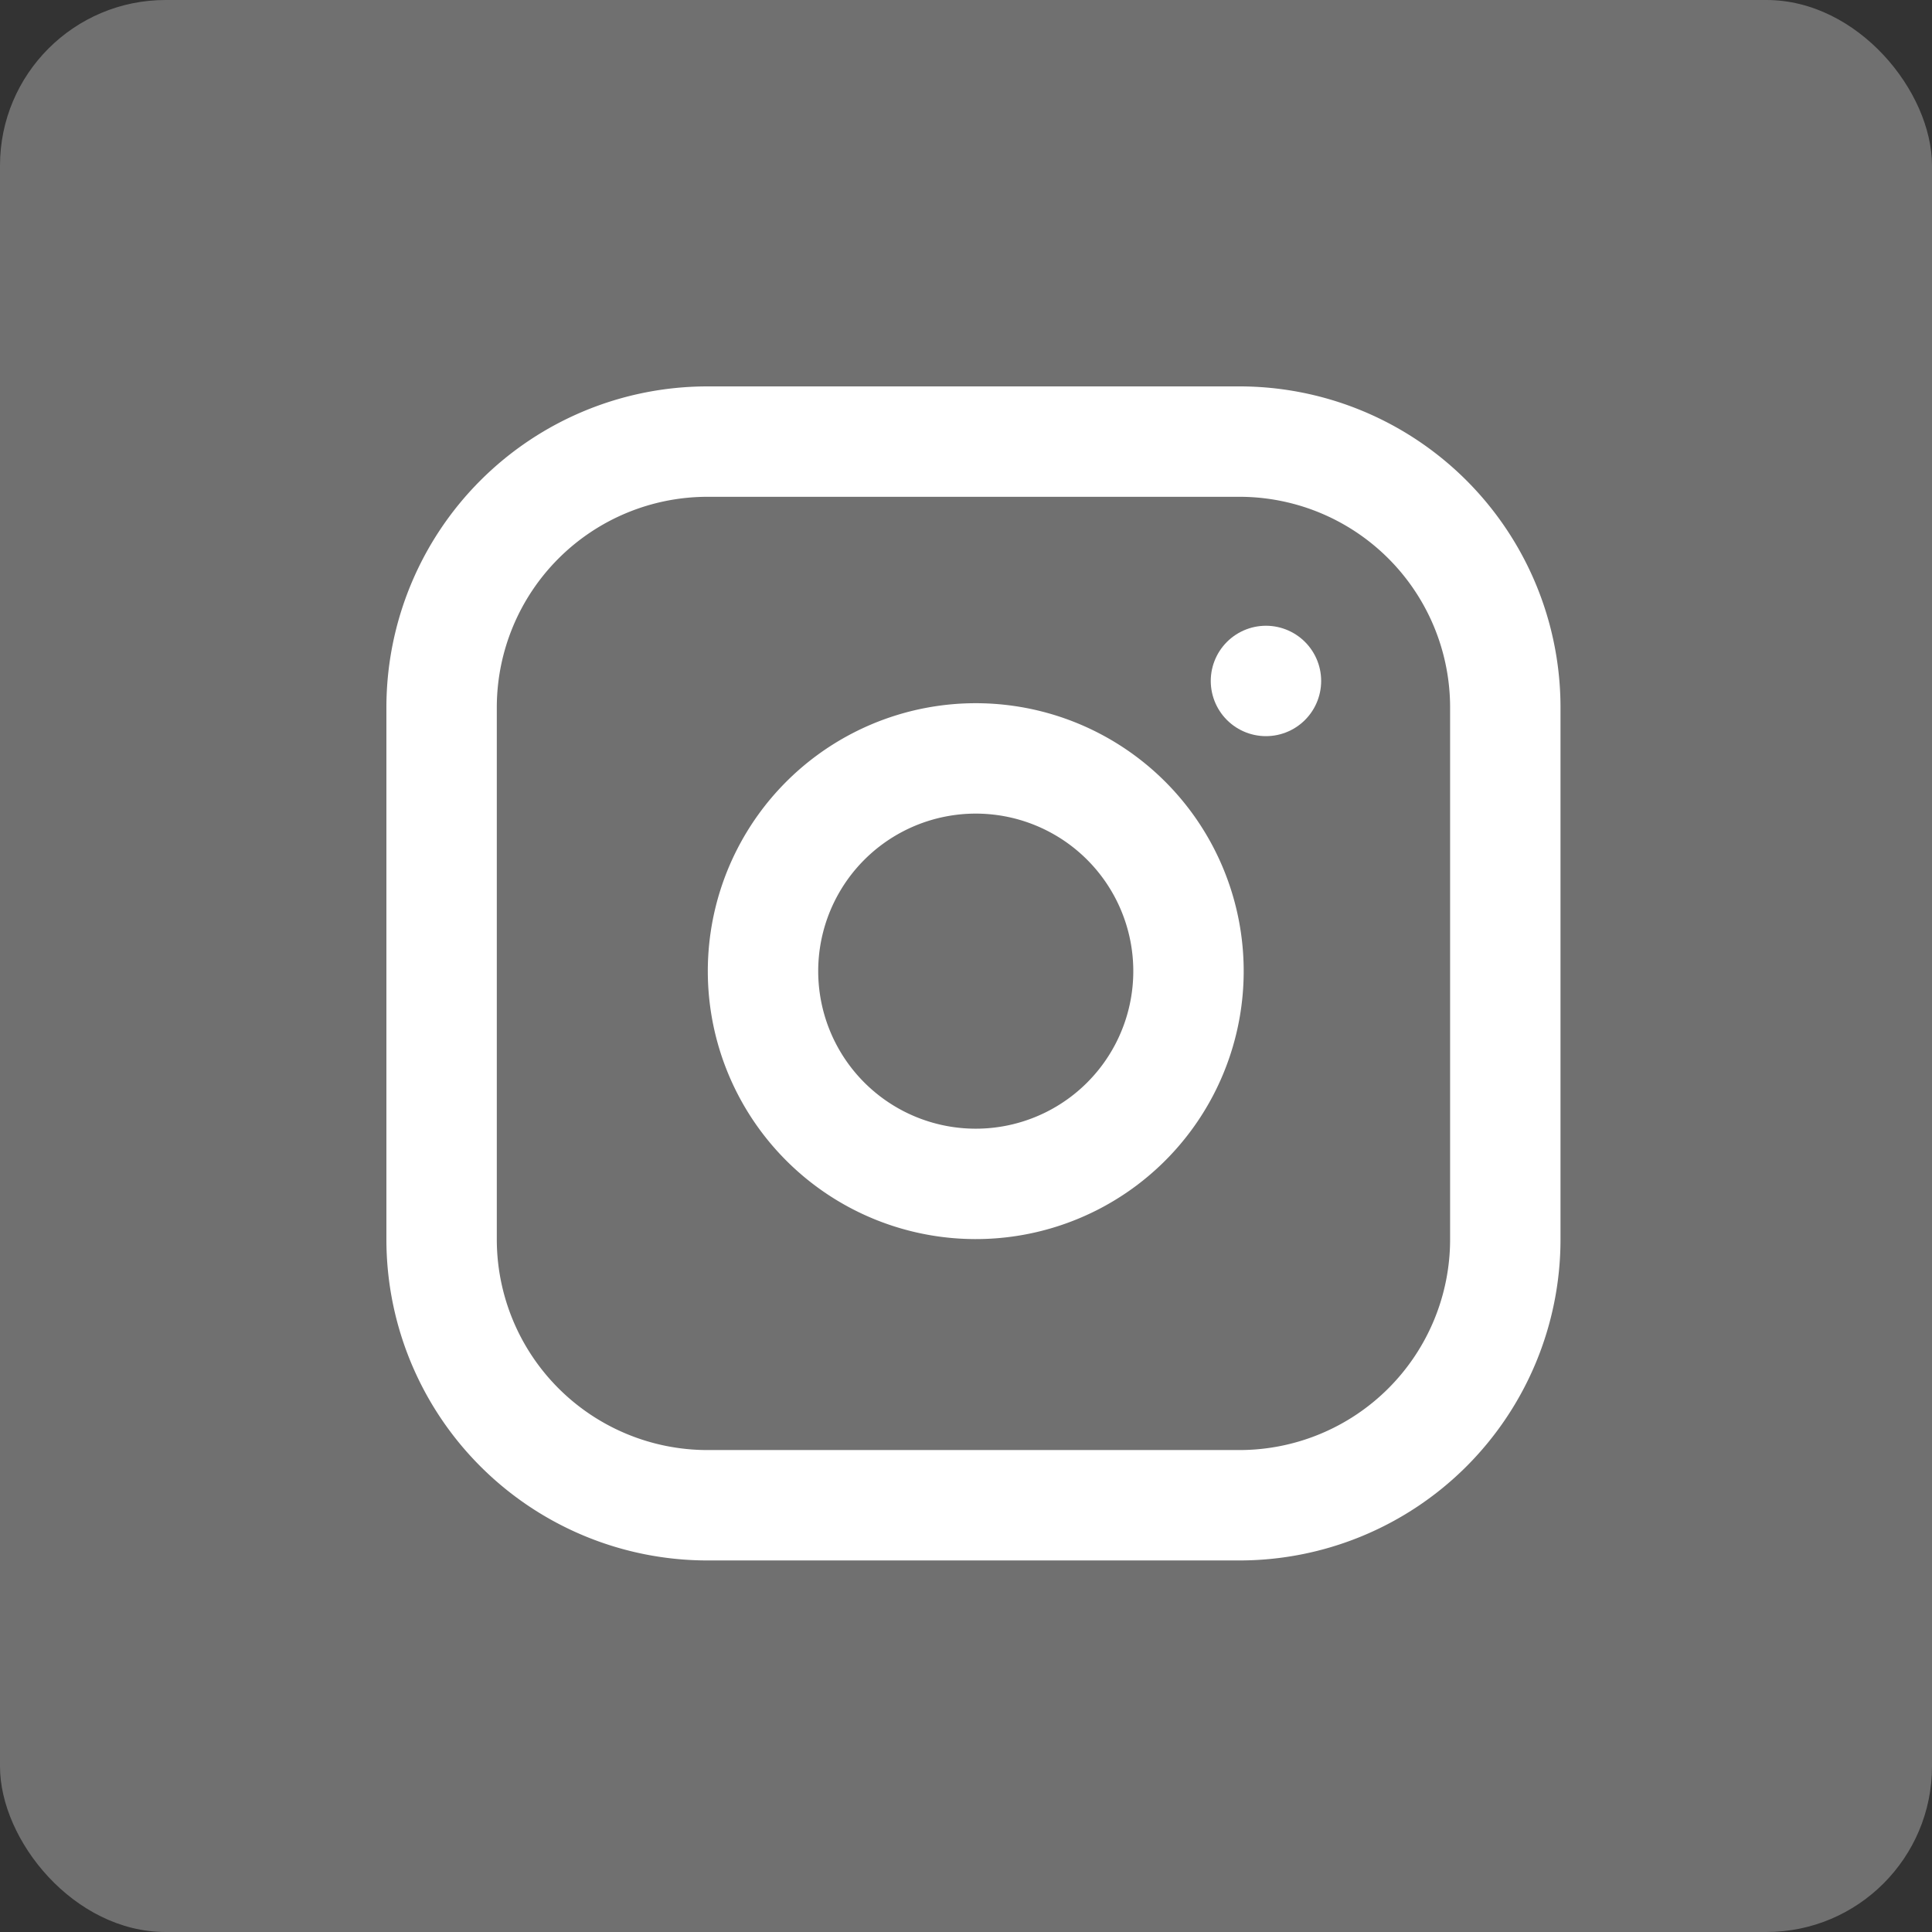
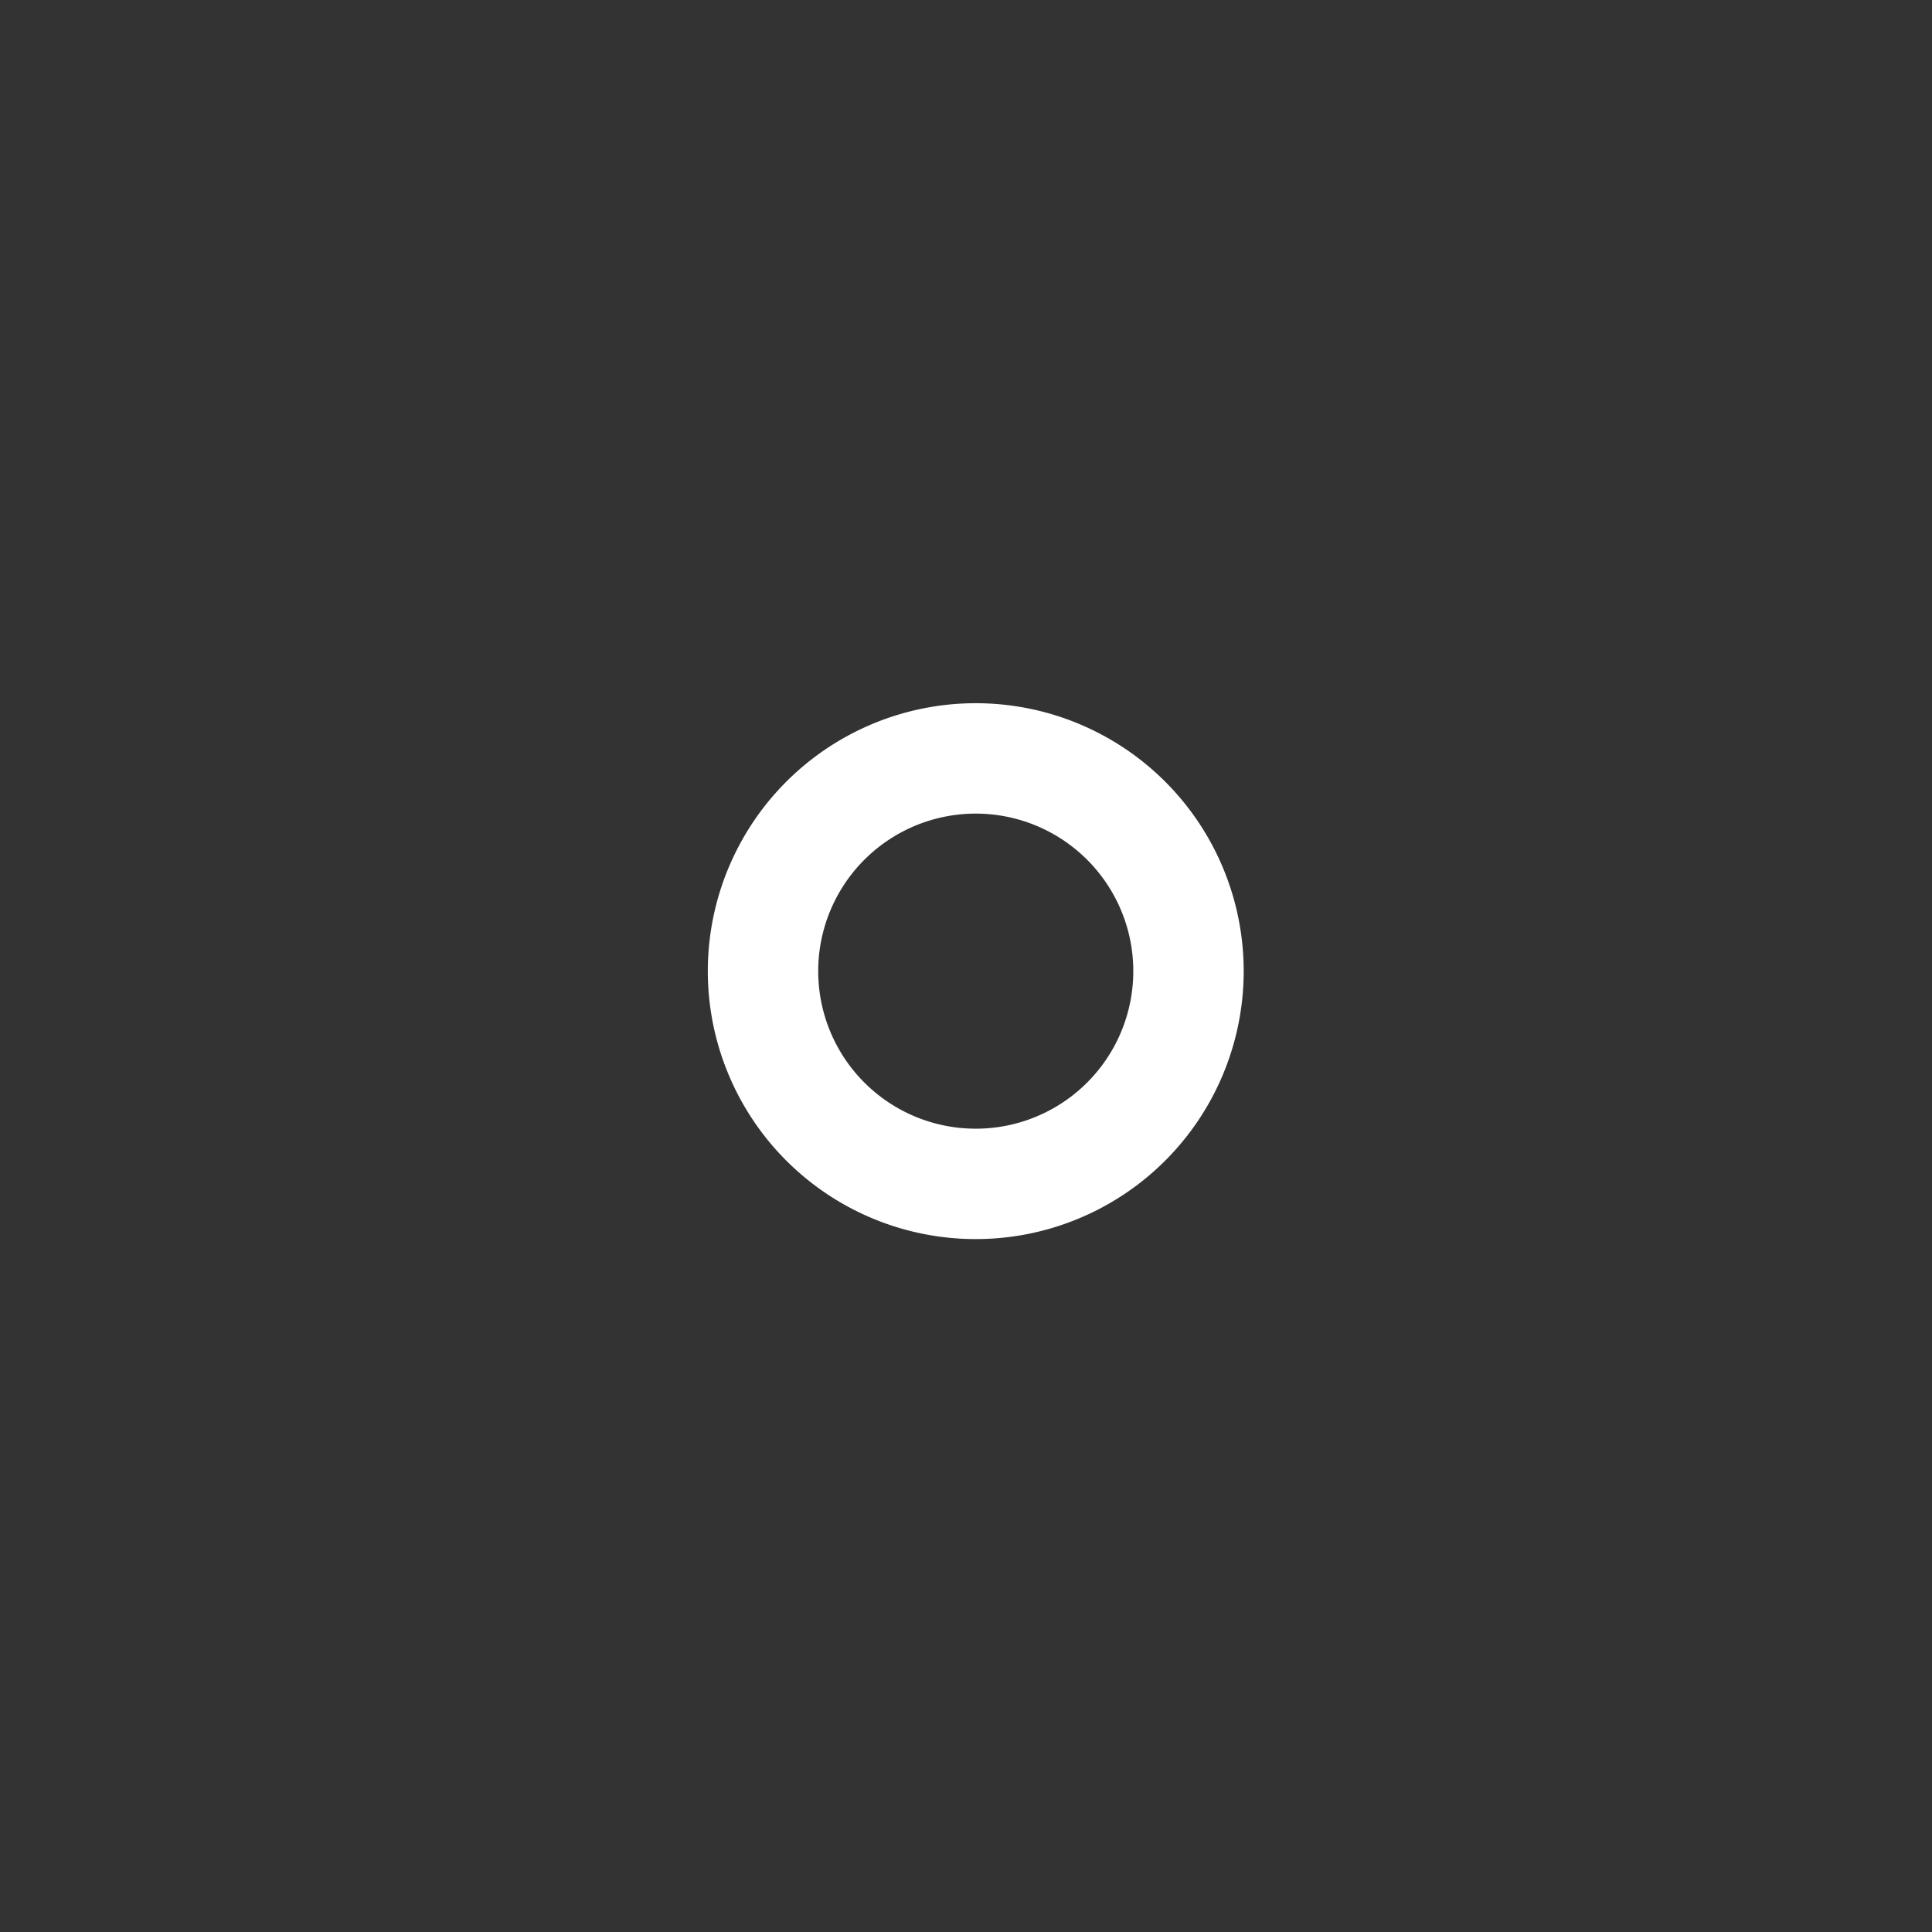
<svg xmlns="http://www.w3.org/2000/svg" width="35" height="35" viewBox="0 0 35 35">
  <rect x="0" y="0" width="35" height="35" fill="#333333" stroke="none" />
  <g id="Group_638" data-name="Group 638" transform="translate(-655 -4973)">
-     <rect id="Rectangle_1459" data-name="Rectangle 1459" width="35" height="35" rx="3" transform="translate(655 4973)" fill="#707070" />
    <g id="Icon_feather-instagram" data-name="Icon feather-instagram" transform="translate(660 4978)">
-       <path id="Path_2038" data-name="Path 2038" d="M7.817,3h9.635A4.817,4.817,0,0,1,22.27,7.817v9.635a4.817,4.817,0,0,1-4.817,4.817H7.817A4.817,4.817,0,0,1,3,17.452V7.817A4.817,4.817,0,0,1,7.817,3Z" transform="translate(0 0)" fill="none" stroke="#fff" stroke-linecap="round" stroke-linejoin="round" stroke-width="2" />
      <path id="Path_2039" data-name="Path 2039" d="M19.731,15.224a3.854,3.854,0,1,1-3.247-3.247A3.854,3.854,0,0,1,19.731,15.224Z" transform="translate(-3.242 -3.196)" fill="none" stroke="#fff" stroke-linecap="round" stroke-linejoin="round" stroke-width="2" />
-       <path id="Path_2040" data-name="Path 2040" d="M26.25,9.75h0" transform="translate(-8.316 -2.414)" fill="none" stroke="#fff" stroke-linecap="round" stroke-linejoin="round" stroke-width="2" />
    </g>
  </g>
</svg>